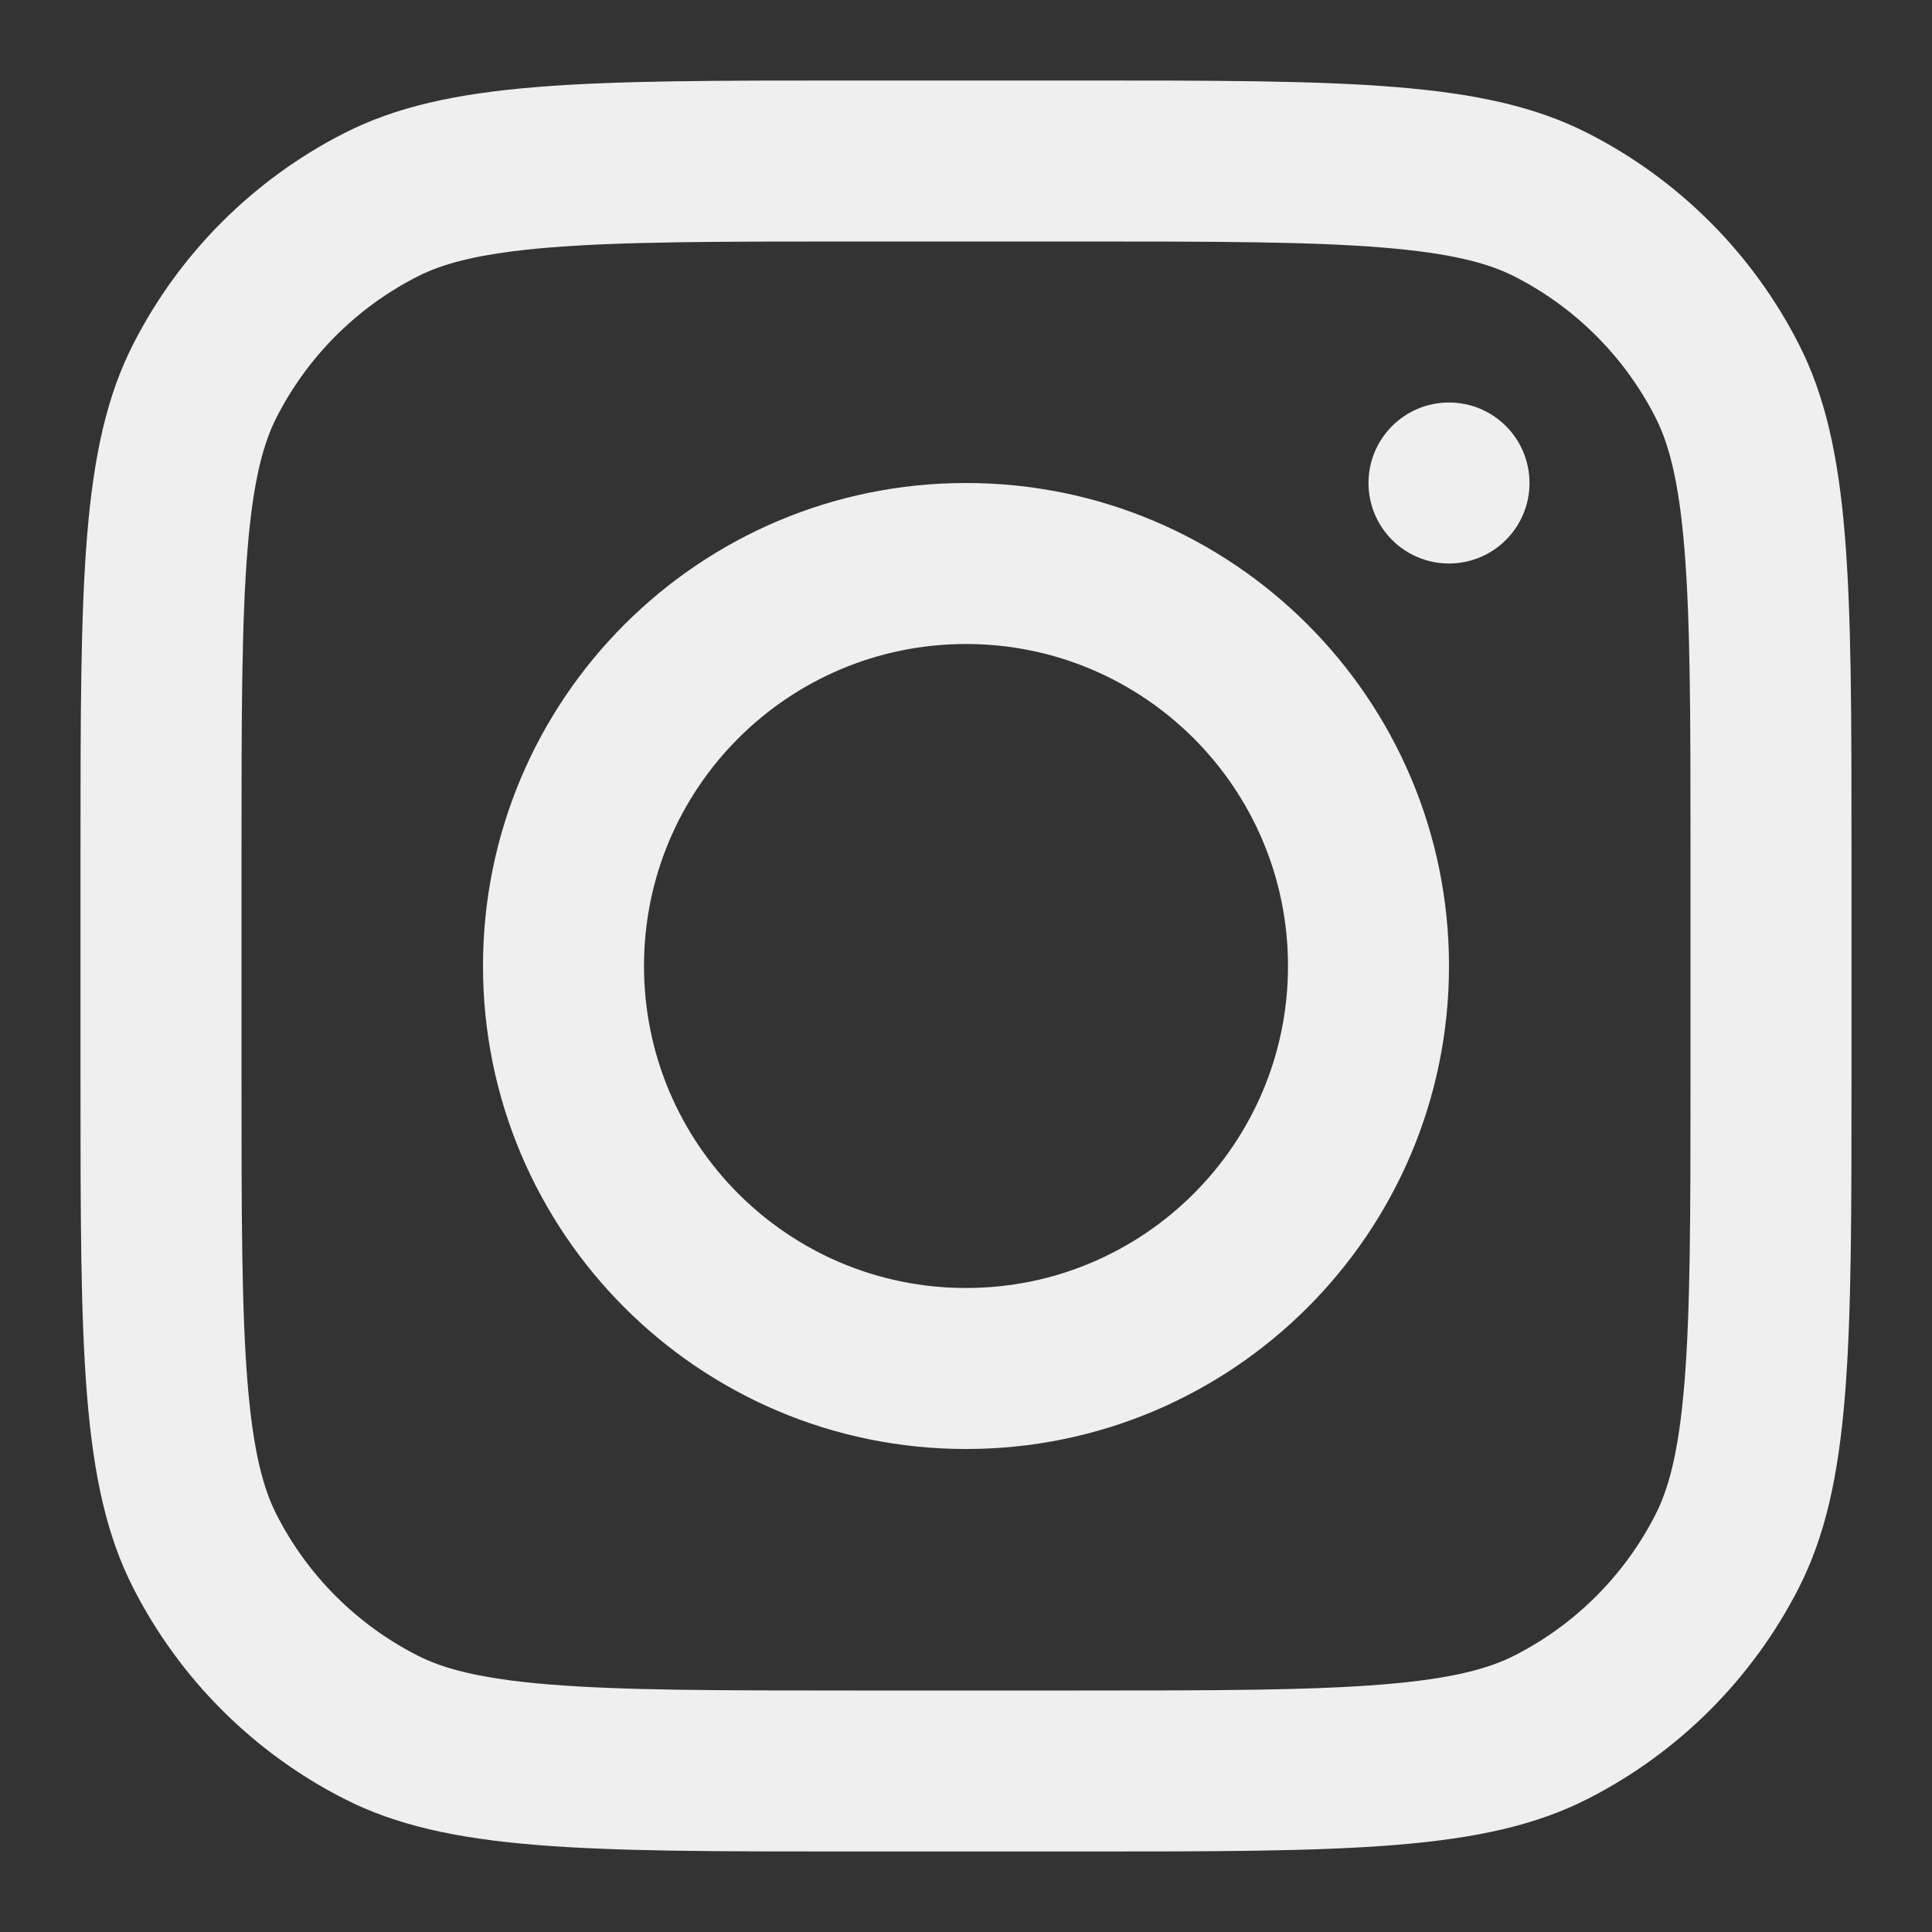
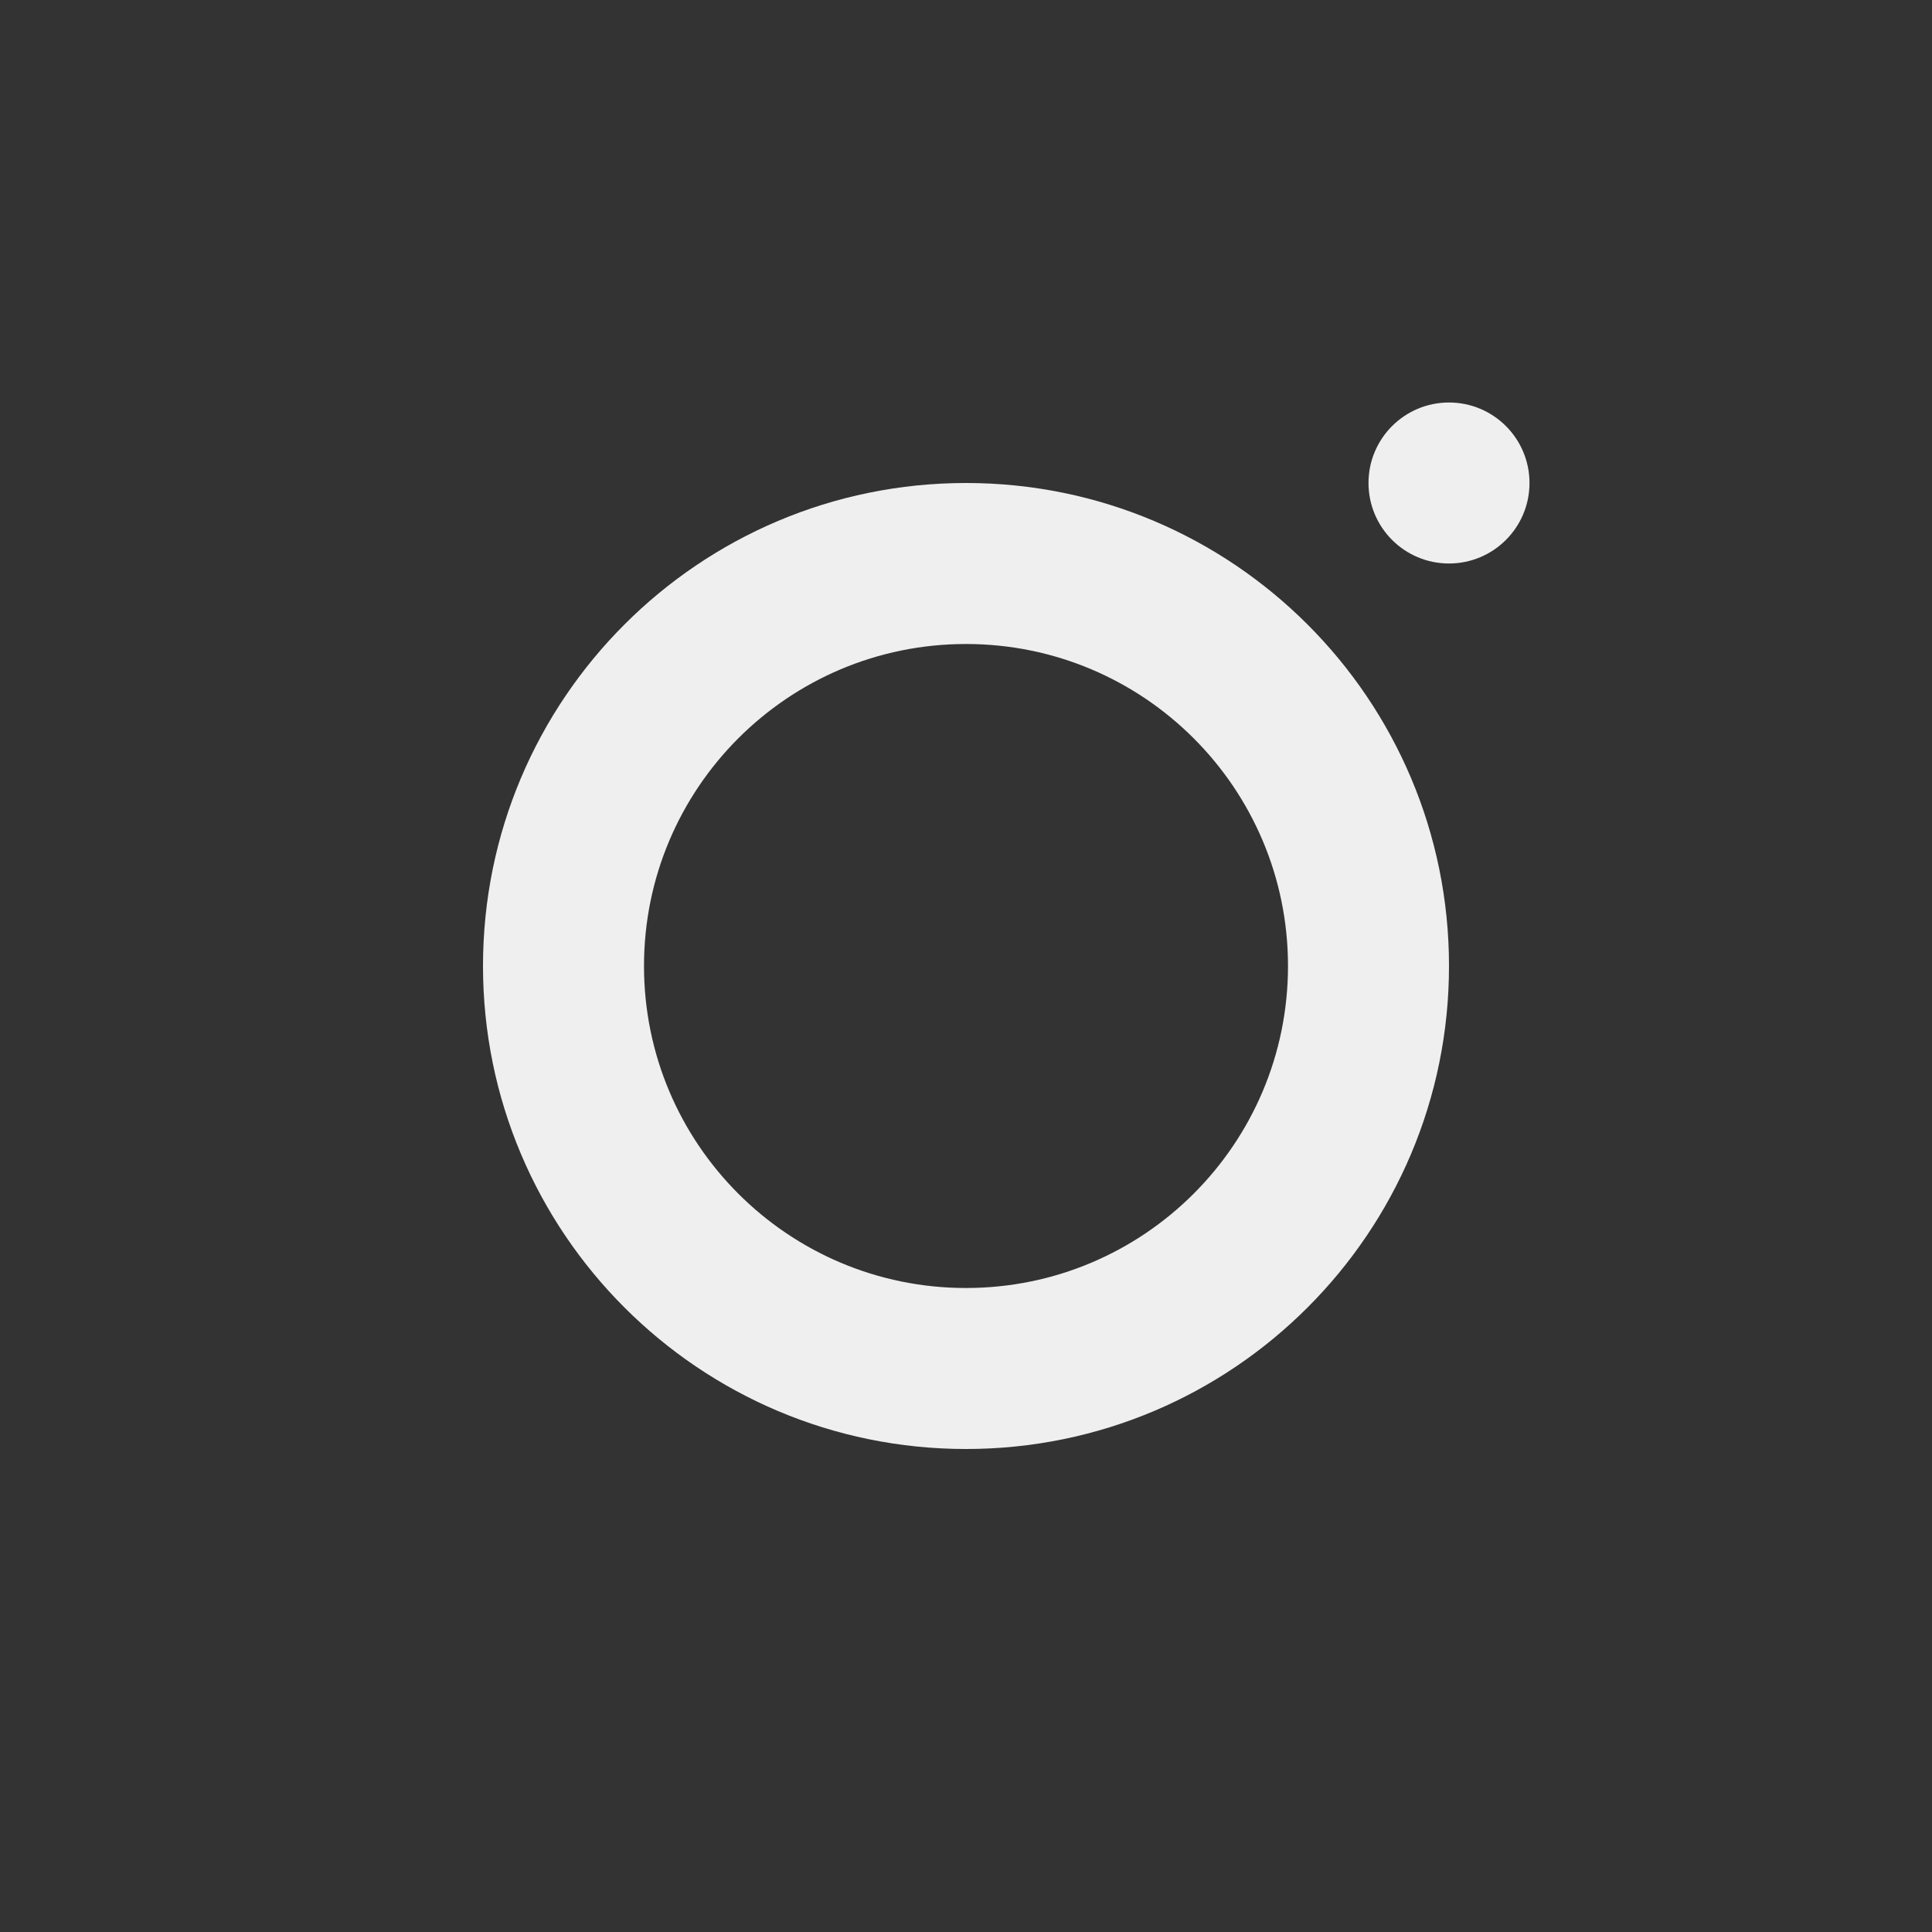
<svg xmlns="http://www.w3.org/2000/svg" width="75" height="75" viewBox="0 0 75 75" fill="none">
  <rect x="0" y="0" width="75" height="75" fill="#333333" stroke="none" />
  <path fill-rule="evenodd" clip-rule="evenodd" d="M37.5 56.25C47.855 56.25 56.25 47.855 56.25 37.5C56.25 27.145 47.855 18.75 37.5 18.75C27.145 18.75 18.75 27.145 18.75 37.5C18.75 47.855 27.145 56.25 37.5 56.25ZM37.5 50C44.403 50 50 44.403 50 37.5C50 30.596 44.403 25 37.5 25C30.596 25 25 30.596 25 37.5C25 44.403 30.596 50 37.5 50Z" fill="#EFEFEF" />
  <path d="M56.25 15.625C54.524 15.625 53.125 17.024 53.125 18.75C53.125 20.476 54.524 21.875 56.25 21.875C57.976 21.875 59.375 20.476 59.375 18.75C59.375 17.024 57.976 15.625 56.25 15.625Z" fill="#EFEFEF" />
-   <path fill-rule="evenodd" clip-rule="evenodd" d="M5.169 13.363C3.125 17.373 3.125 22.624 3.125 33.125V41.875C3.125 52.376 3.125 57.627 5.169 61.637C6.966 65.165 9.835 68.034 13.363 69.831C17.373 71.875 22.624 71.875 33.125 71.875H41.875C52.376 71.875 57.627 71.875 61.637 69.831C65.165 68.034 68.034 65.165 69.831 61.637C71.875 57.627 71.875 52.376 71.875 41.875V33.125C71.875 22.624 71.875 17.373 69.831 13.363C68.034 9.835 65.165 6.966 61.637 5.169C57.627 3.125 52.376 3.125 41.875 3.125H33.125C22.624 3.125 17.373 3.125 13.363 5.169C9.835 6.966 6.966 9.835 5.169 13.363ZM41.875 9.375H33.125C27.771 9.375 24.132 9.38 21.319 9.61C18.579 9.834 17.178 10.239 16.2 10.737C13.848 11.936 11.936 13.848 10.737 16.2C10.239 17.178 9.834 18.579 9.61 21.319C9.38 24.132 9.375 27.771 9.375 33.125V41.875C9.375 47.229 9.38 50.868 9.61 53.681C9.834 56.421 10.239 57.822 10.737 58.8C11.936 61.152 13.848 63.064 16.2 64.263C17.178 64.761 18.579 65.167 21.319 65.39C24.132 65.62 27.771 65.625 33.125 65.625H41.875C47.229 65.625 50.868 65.62 53.681 65.39C56.421 65.167 57.822 64.761 58.8 64.263C61.152 63.064 63.064 61.152 64.263 58.8C64.761 57.822 65.167 56.421 65.39 53.681C65.62 50.868 65.625 47.229 65.625 41.875V33.125C65.625 27.771 65.62 24.132 65.39 21.319C65.167 18.579 64.761 17.178 64.263 16.2C63.064 13.848 61.152 11.936 58.8 10.737C57.822 10.239 56.421 9.834 53.681 9.61C50.868 9.38 47.229 9.375 41.875 9.375Z" fill="#EFEFEF" />
</svg>